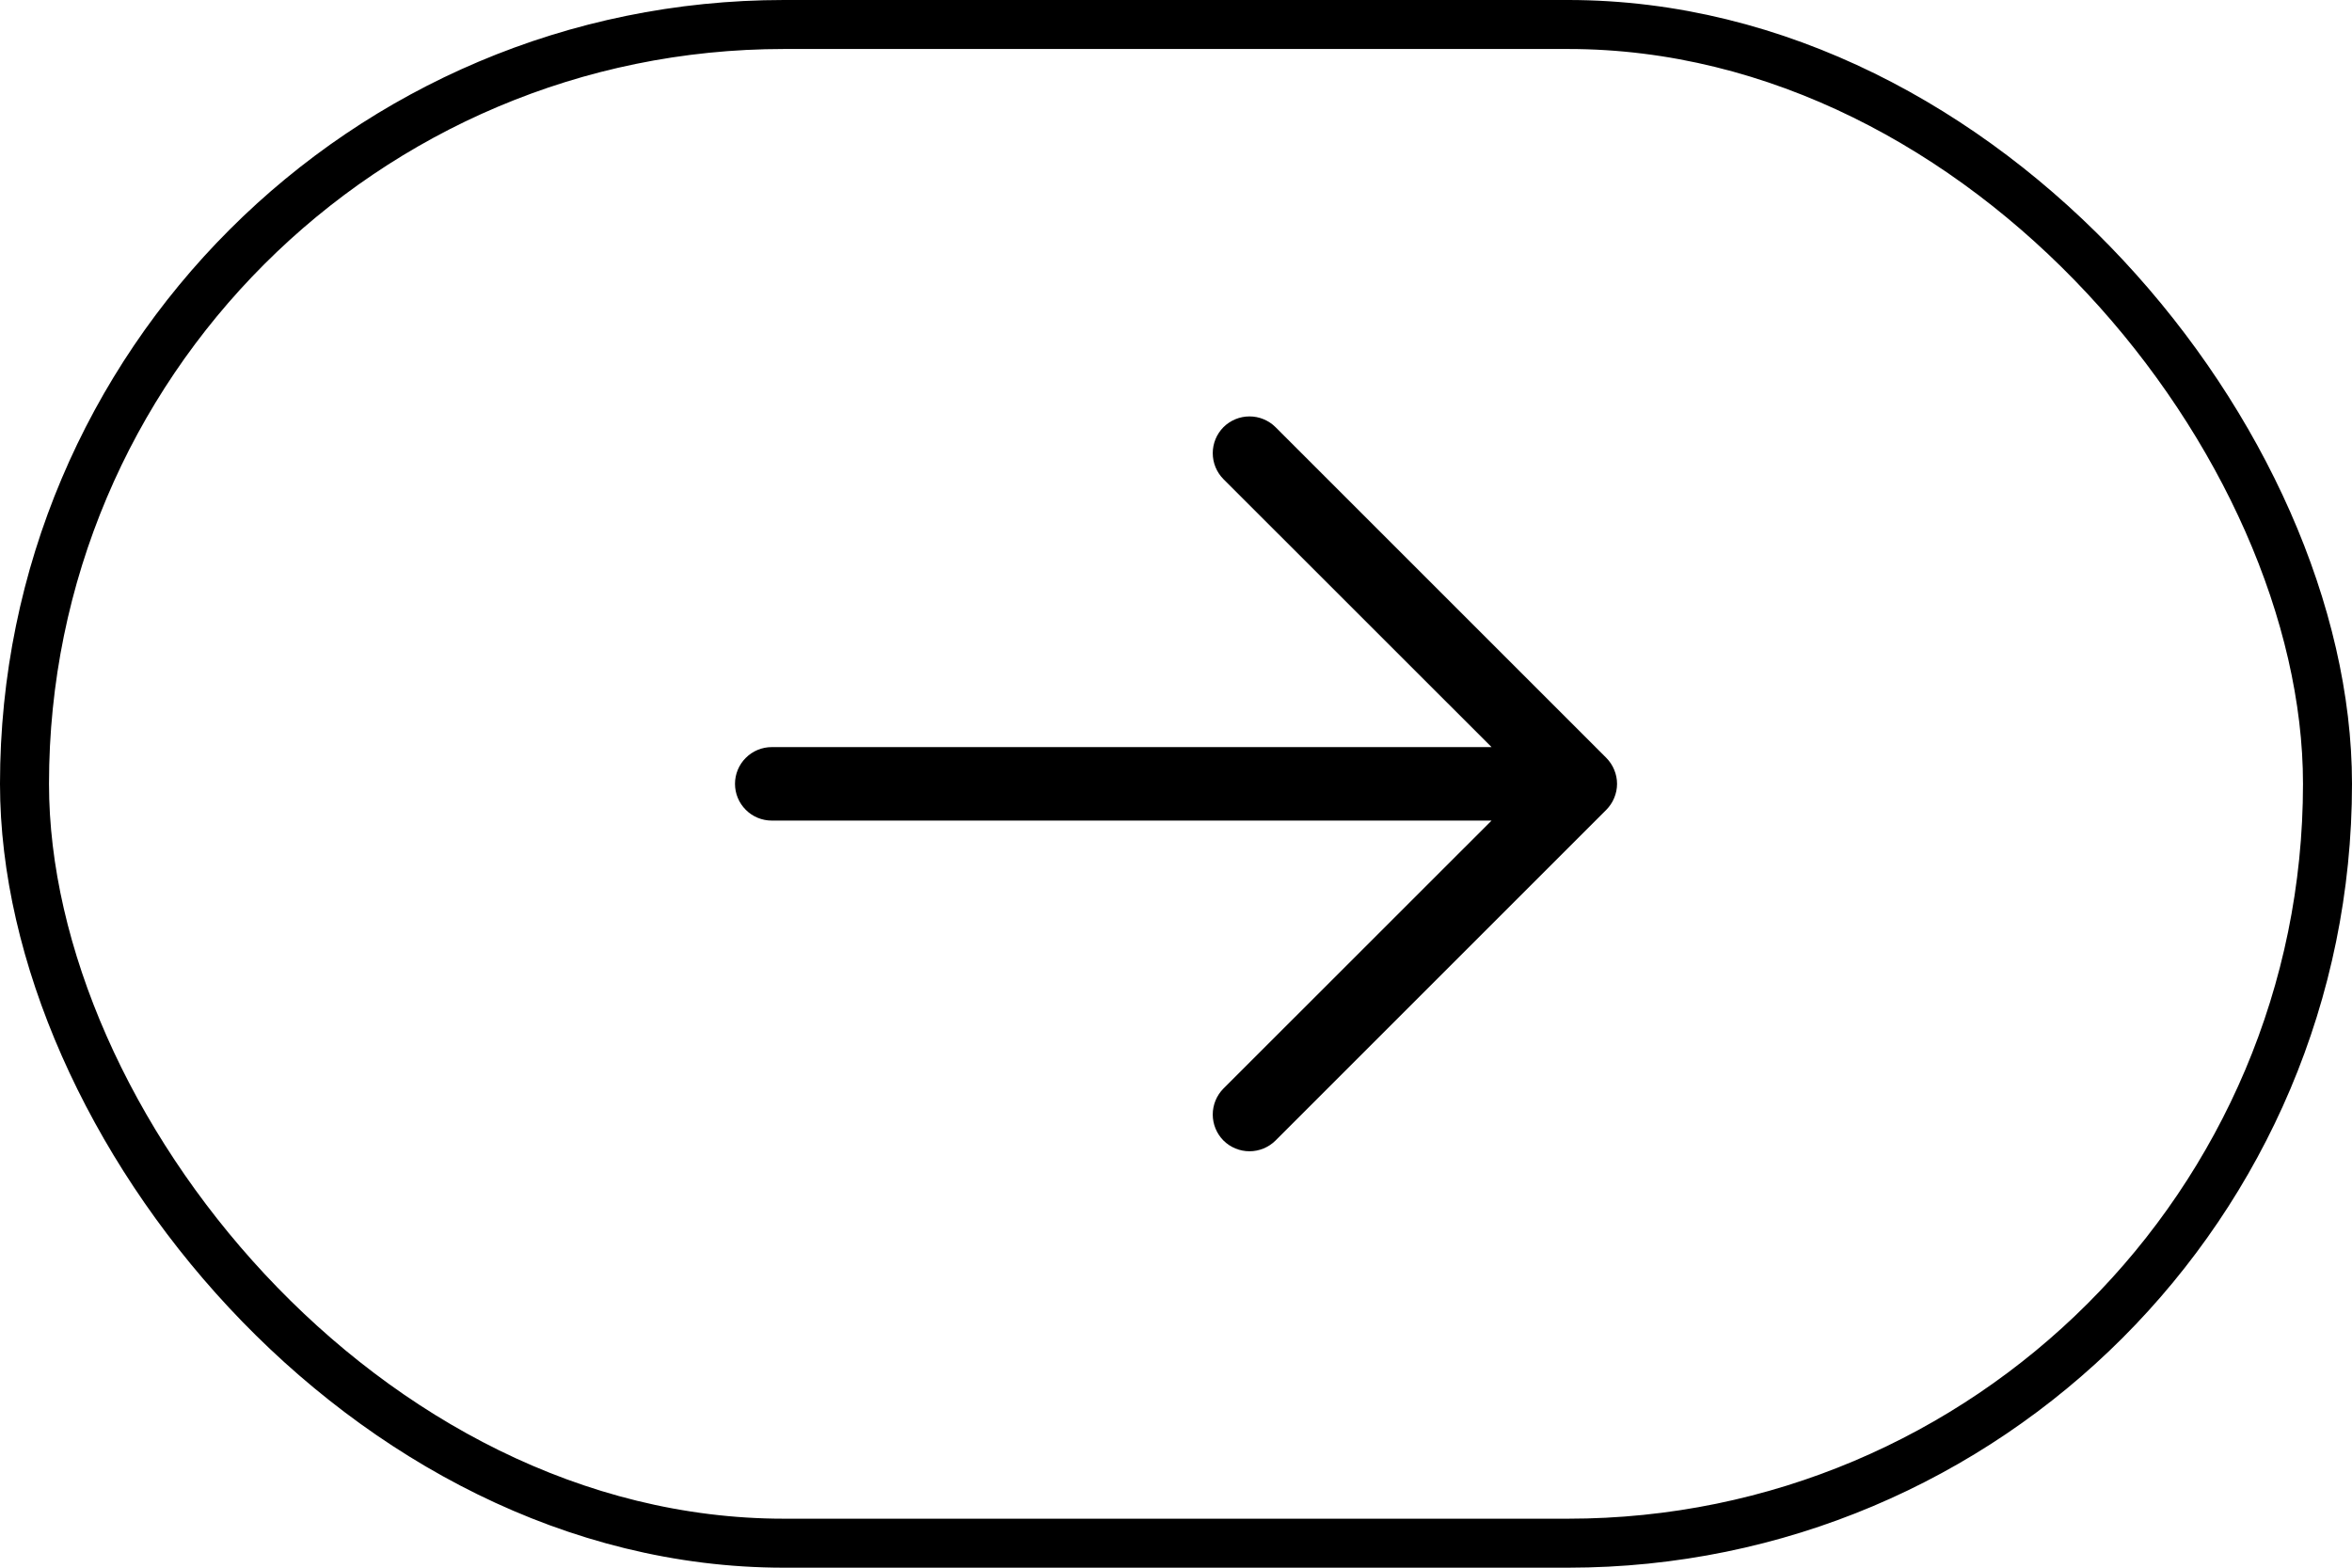
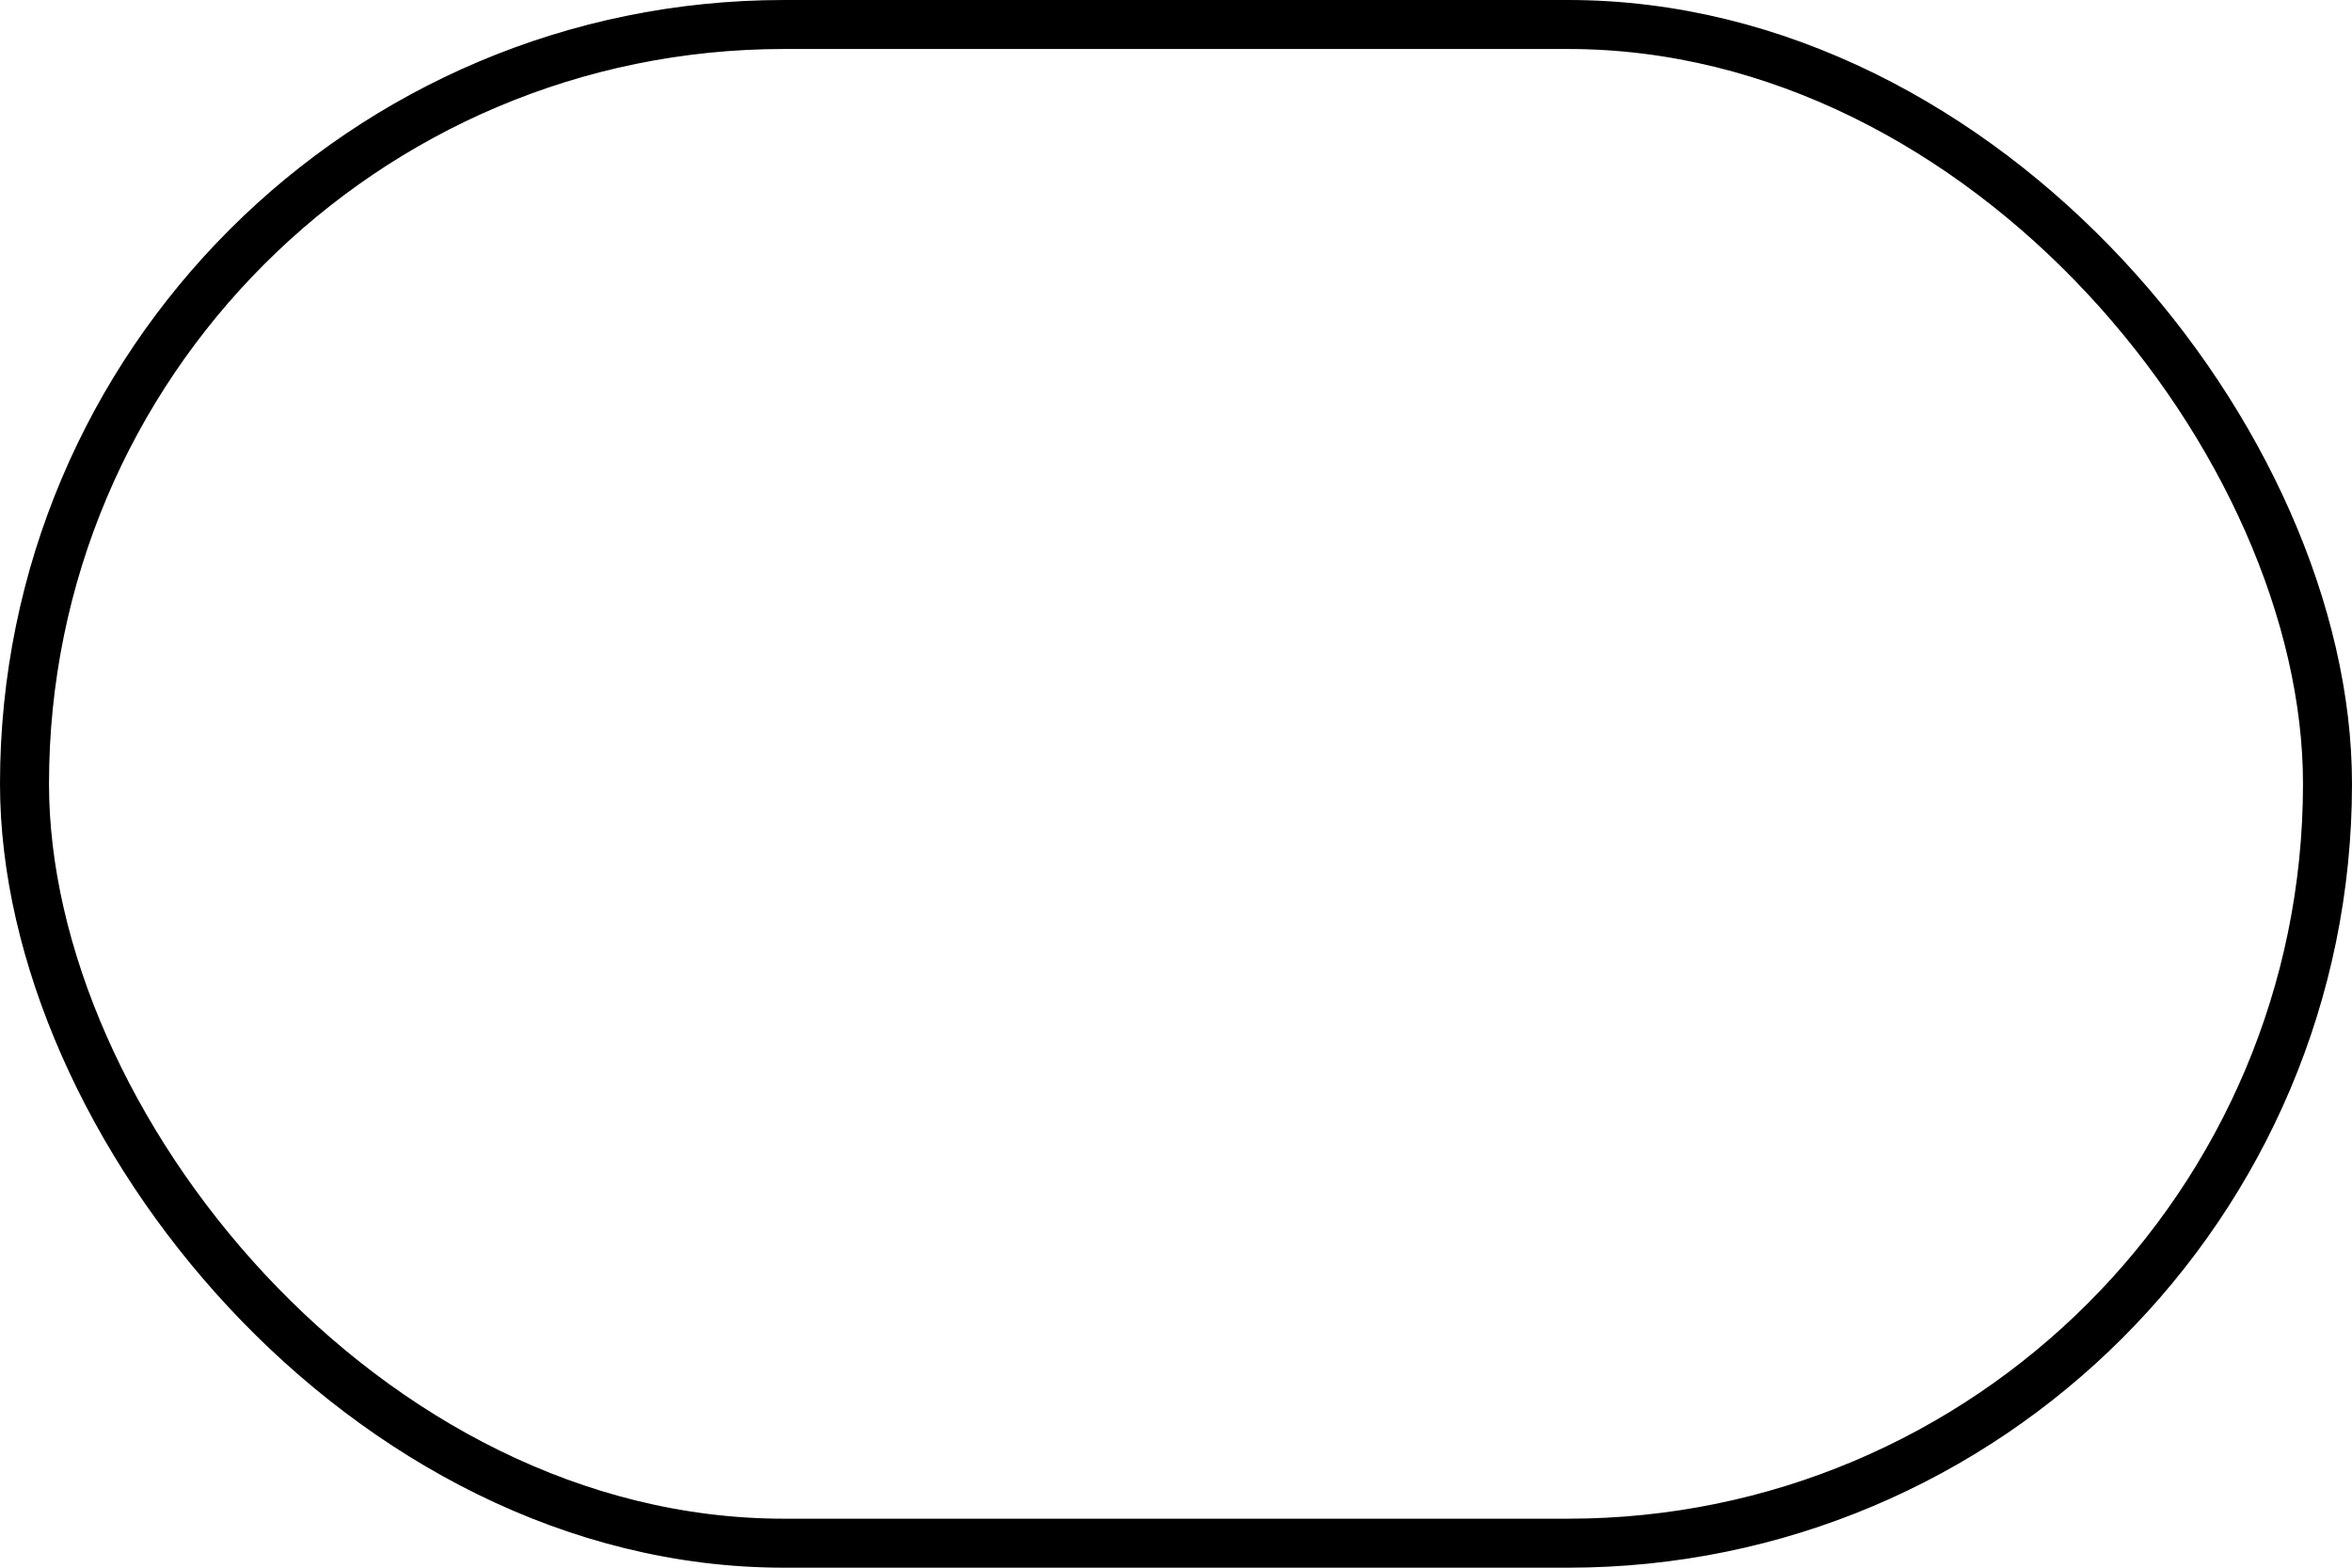
<svg xmlns="http://www.w3.org/2000/svg" fill="none" height="100%" overflow="visible" preserveAspectRatio="none" style="display: block;" viewBox="0 0 48 32" width="100%">
  <g id="arrow">
    <rect height="31" rx="15.5" stroke="black" width="47" x="0.5" y="0.5" />
    <g id="ArrowRight">
-       <path d="M32.781 16.531L26.031 23.281C25.89 23.421 25.699 23.5 25.5 23.5C25.301 23.5 25.11 23.421 24.969 23.281C24.829 23.14 24.75 22.949 24.75 22.75C24.75 22.551 24.829 22.36 24.969 22.219L30.44 16.75H15.75C15.551 16.75 15.36 16.671 15.22 16.53C15.079 16.39 15 16.199 15 16C15 15.801 15.079 15.61 15.22 15.47C15.36 15.329 15.551 15.25 15.75 15.25H30.44L24.969 9.781C24.829 9.64 24.75 9.449 24.75 9.25C24.75 9.051 24.829 8.86 24.969 8.719C25.11 8.579 25.301 8.5 25.5 8.5C25.699 8.5 25.89 8.579 26.031 8.719L32.781 15.469C32.85 15.539 32.906 15.622 32.943 15.713C32.981 15.804 33.001 15.901 33.001 16C33.001 16.099 32.981 16.196 32.943 16.287C32.906 16.378 32.85 16.461 32.781 16.531Z" fill="black" id="Vector" />
-     </g>
+       </g>
  </g>
</svg>